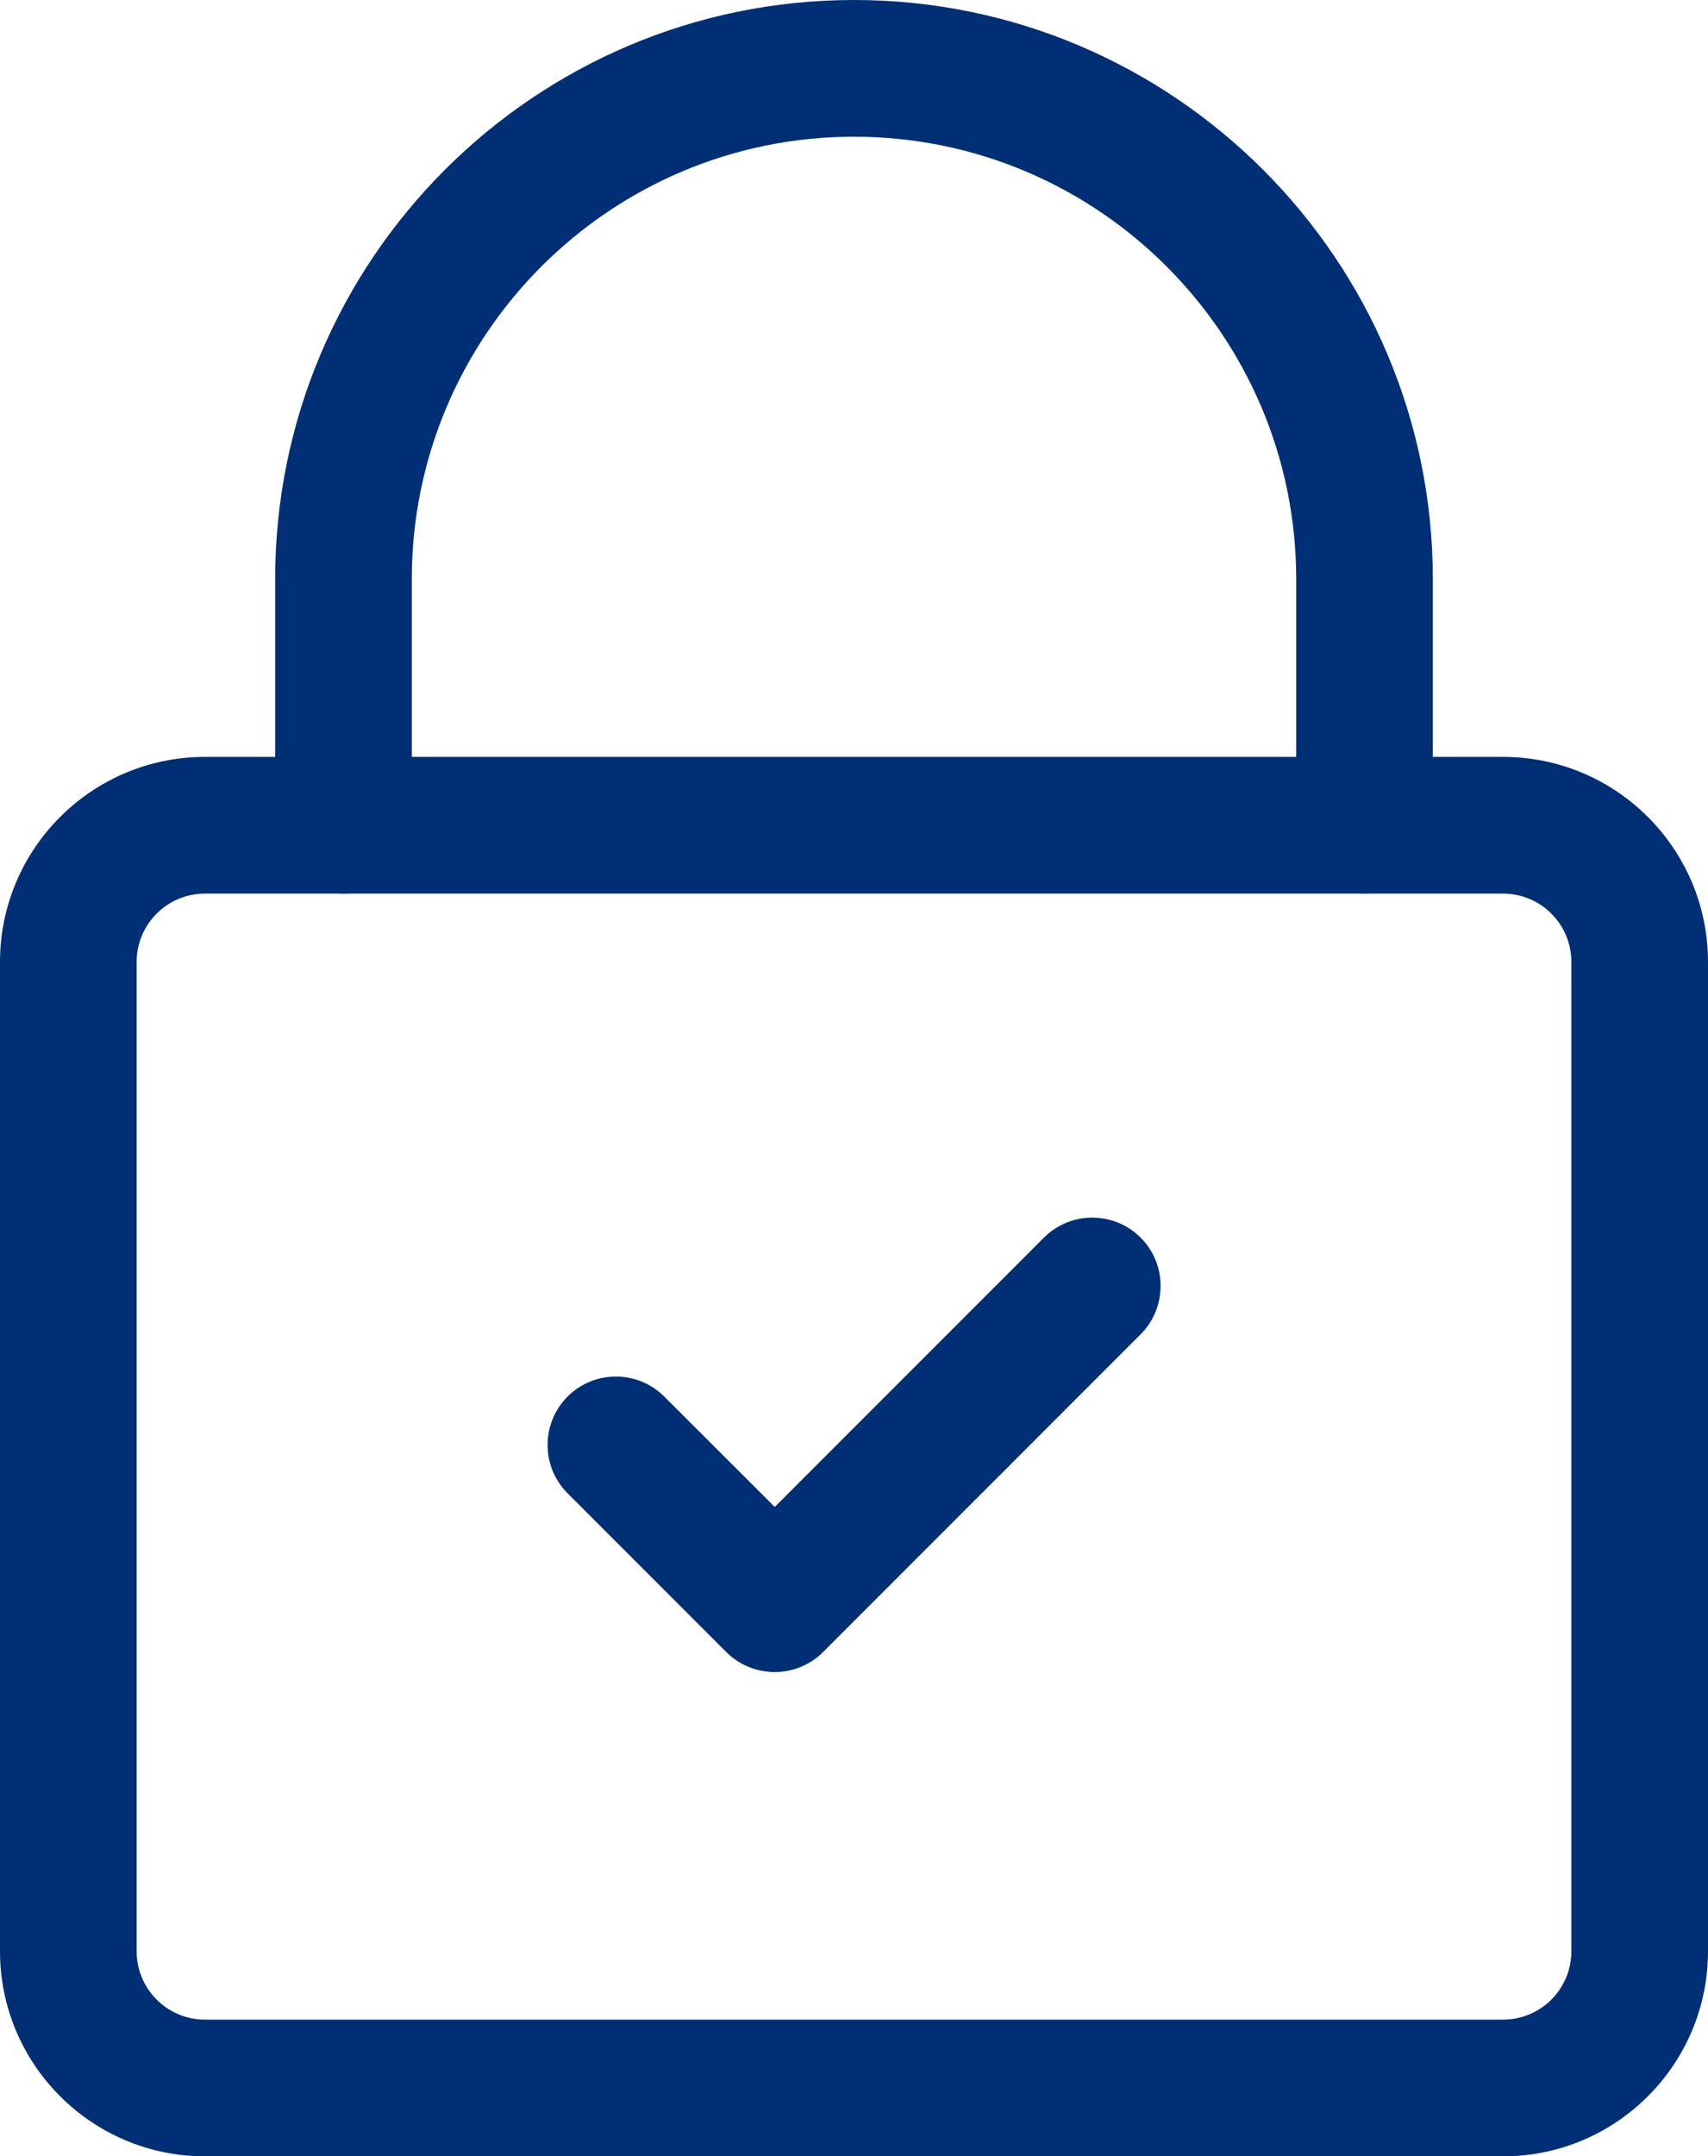
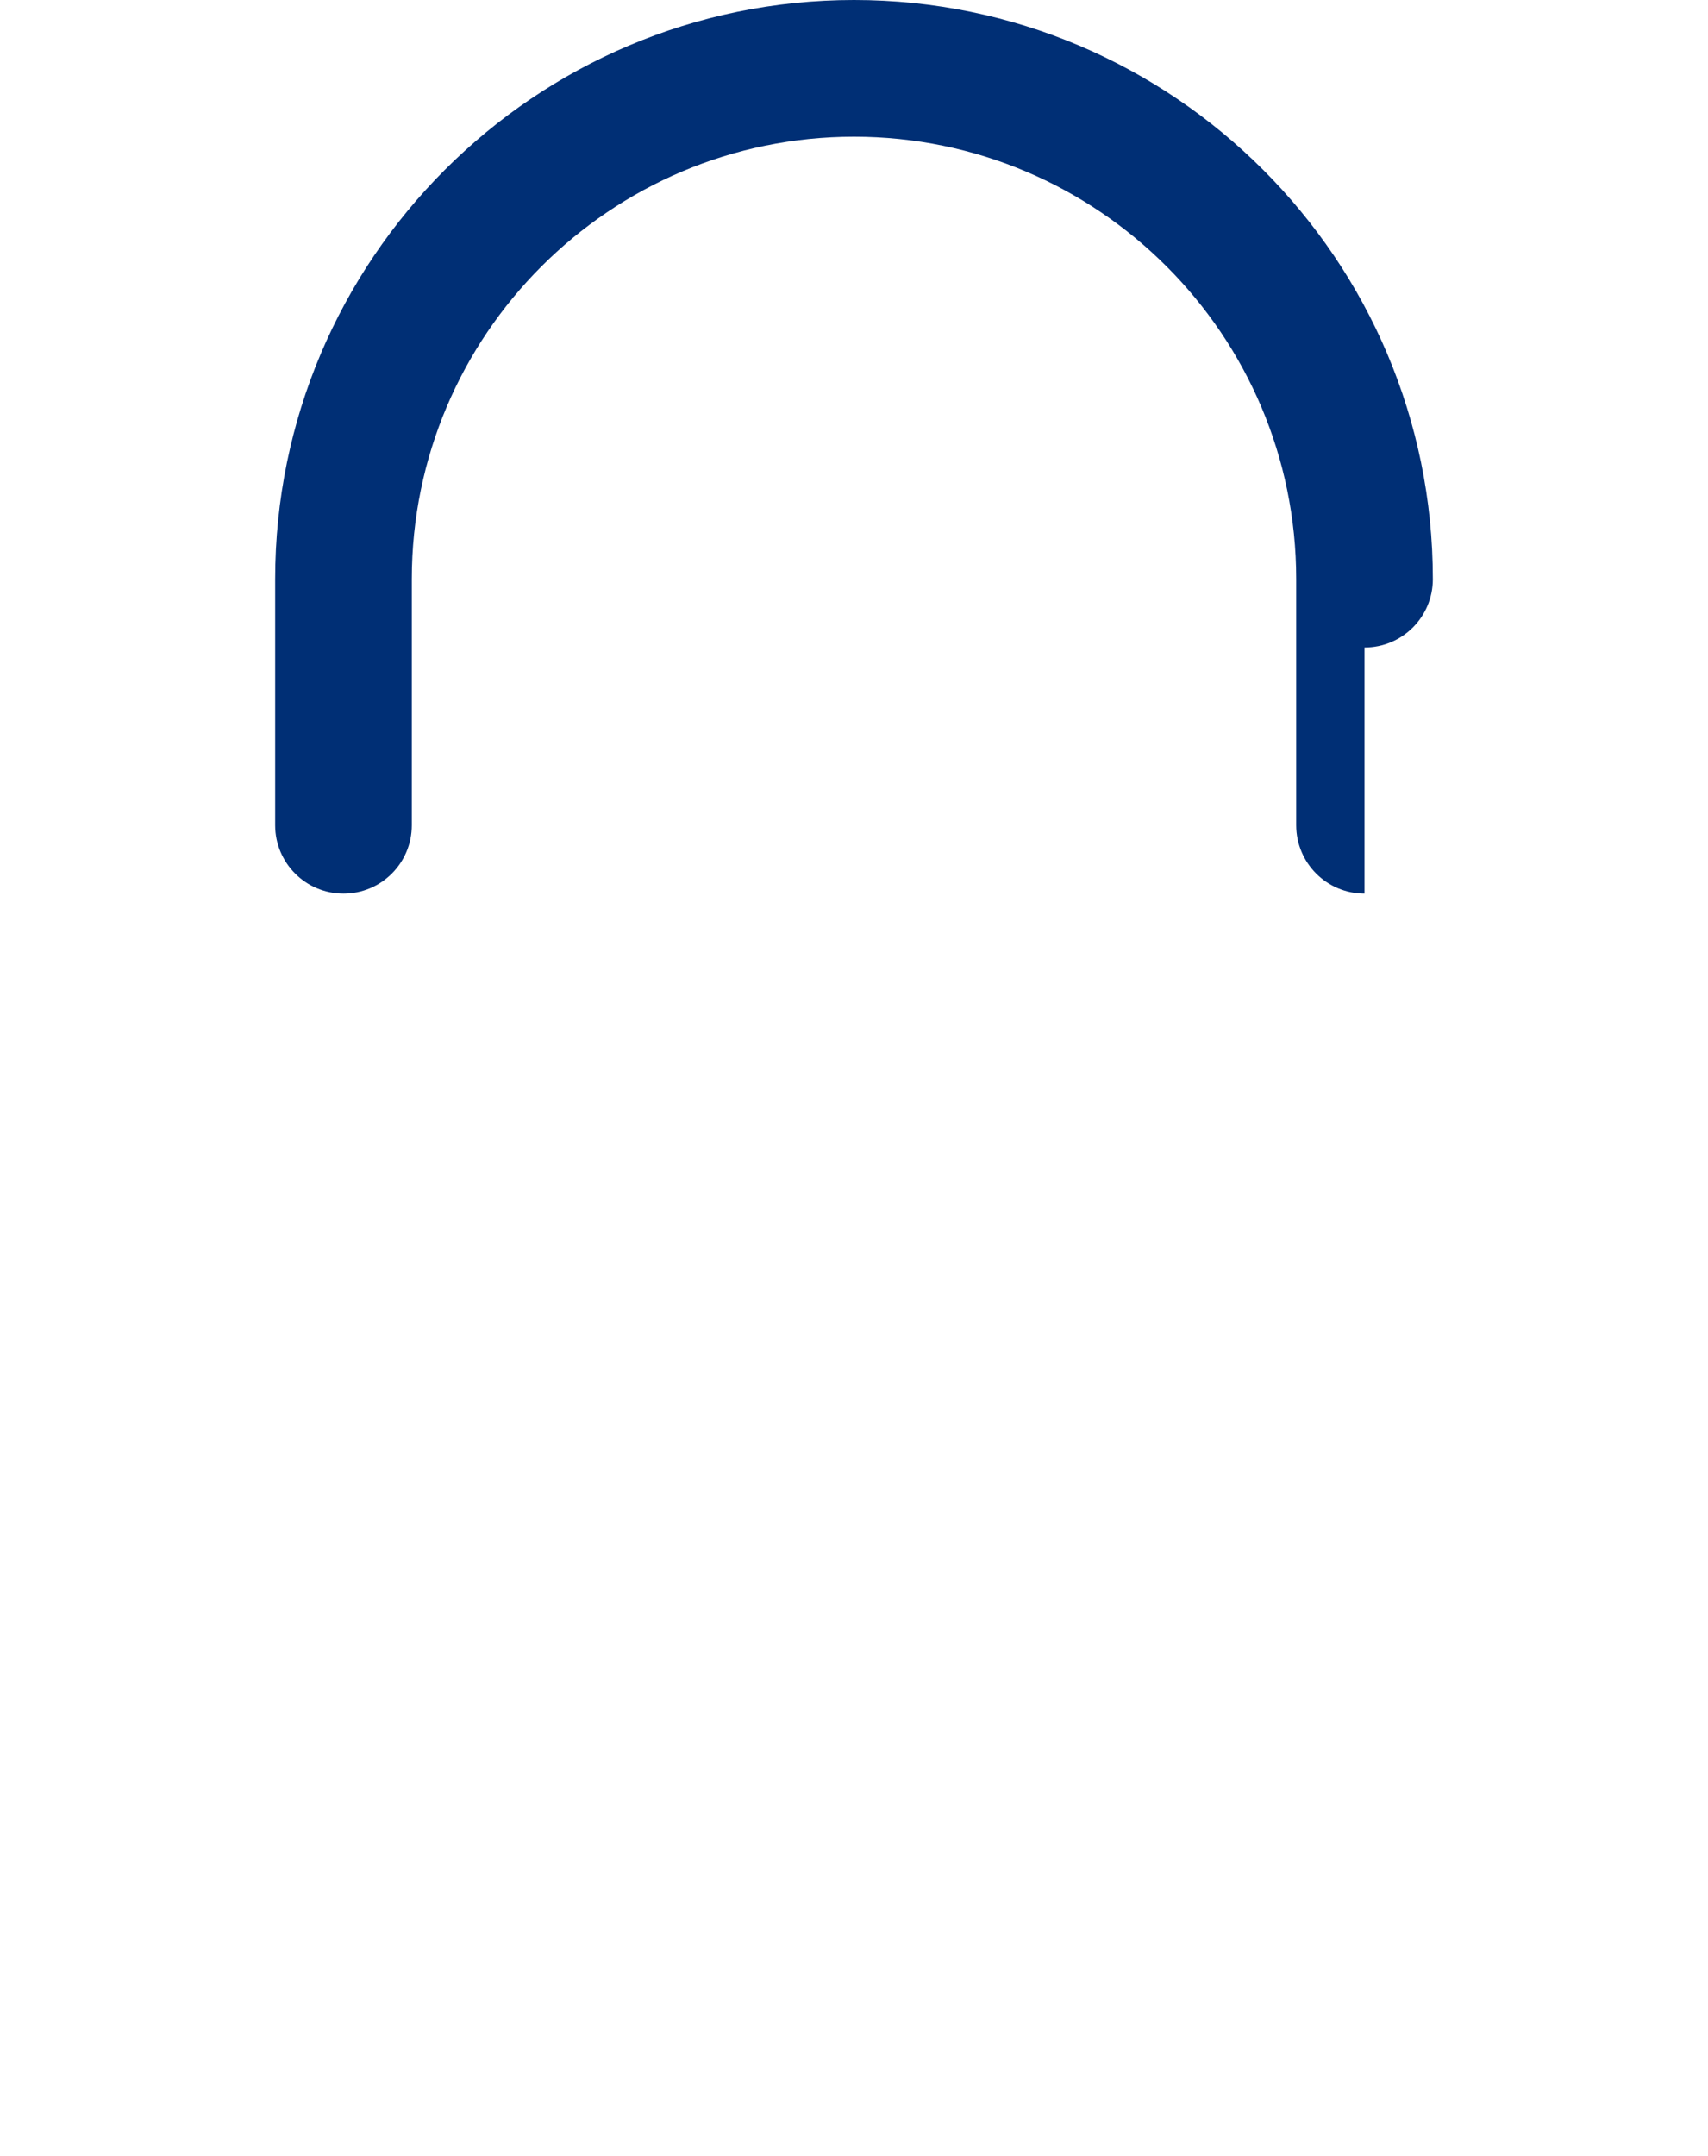
<svg xmlns="http://www.w3.org/2000/svg" id="_レイヤー_2" viewBox="0 0 100 126.18">
  <defs>
    <style>.cls-1{fill:#002f75;}</style>
  </defs>
  <g id="Layer_1">
-     <path class="cls-1" d="m79.89,52.29c-2.21,0-4-1.79-4-4v-14.4c0-14.28-11.61-25.89-25.89-25.89s-25.89,11.61-25.89,25.89v14.4c0,2.21-1.79,4-4,4s-4-1.79-4-4v-14.4C16.11,15.2,31.31,0,50,0s33.89,15.2,33.89,33.89v14.4c0,2.21-1.79,4-4,4Z" />
-     <path class="cls-1" d="m45.35,97.84c-1.02,0-2.05-.39-2.83-1.17l-9.29-9.29c-1.56-1.56-1.56-4.09,0-5.66,1.56-1.56,4.1-1.56,5.66,0l6.47,6.46,15.76-15.76c1.56-1.56,4.1-1.56,5.66,0,1.56,1.56,1.56,4.09,0,5.66l-18.59,18.59c-.78.78-1.8,1.17-2.83,1.17Z" />
-     <path class="cls-1" d="m88,126.18H12c-6.62,0-12-5.38-12-12v-57.89c0-6.62,5.38-12,12-12h76c6.62,0,12,5.38,12,12v57.89c0,6.62-5.38,12-12,12ZM12,52.29c-2.21,0-4,1.79-4,4v57.89c0,2.21,1.79,4,4,4h76c2.21,0,4-1.79,4-4v-57.89c0-2.21-1.79-4-4-4H12Z" />
+     <path class="cls-1" d="m79.89,52.29c-2.21,0-4-1.79-4-4v-14.4c0-14.28-11.61-25.89-25.89-25.89s-25.89,11.61-25.89,25.89v14.4c0,2.21-1.79,4-4,4s-4-1.79-4-4v-14.4C16.11,15.2,31.31,0,50,0s33.89,15.2,33.89,33.89c0,2.21-1.79,4-4,4Z" />
  </g>
</svg>